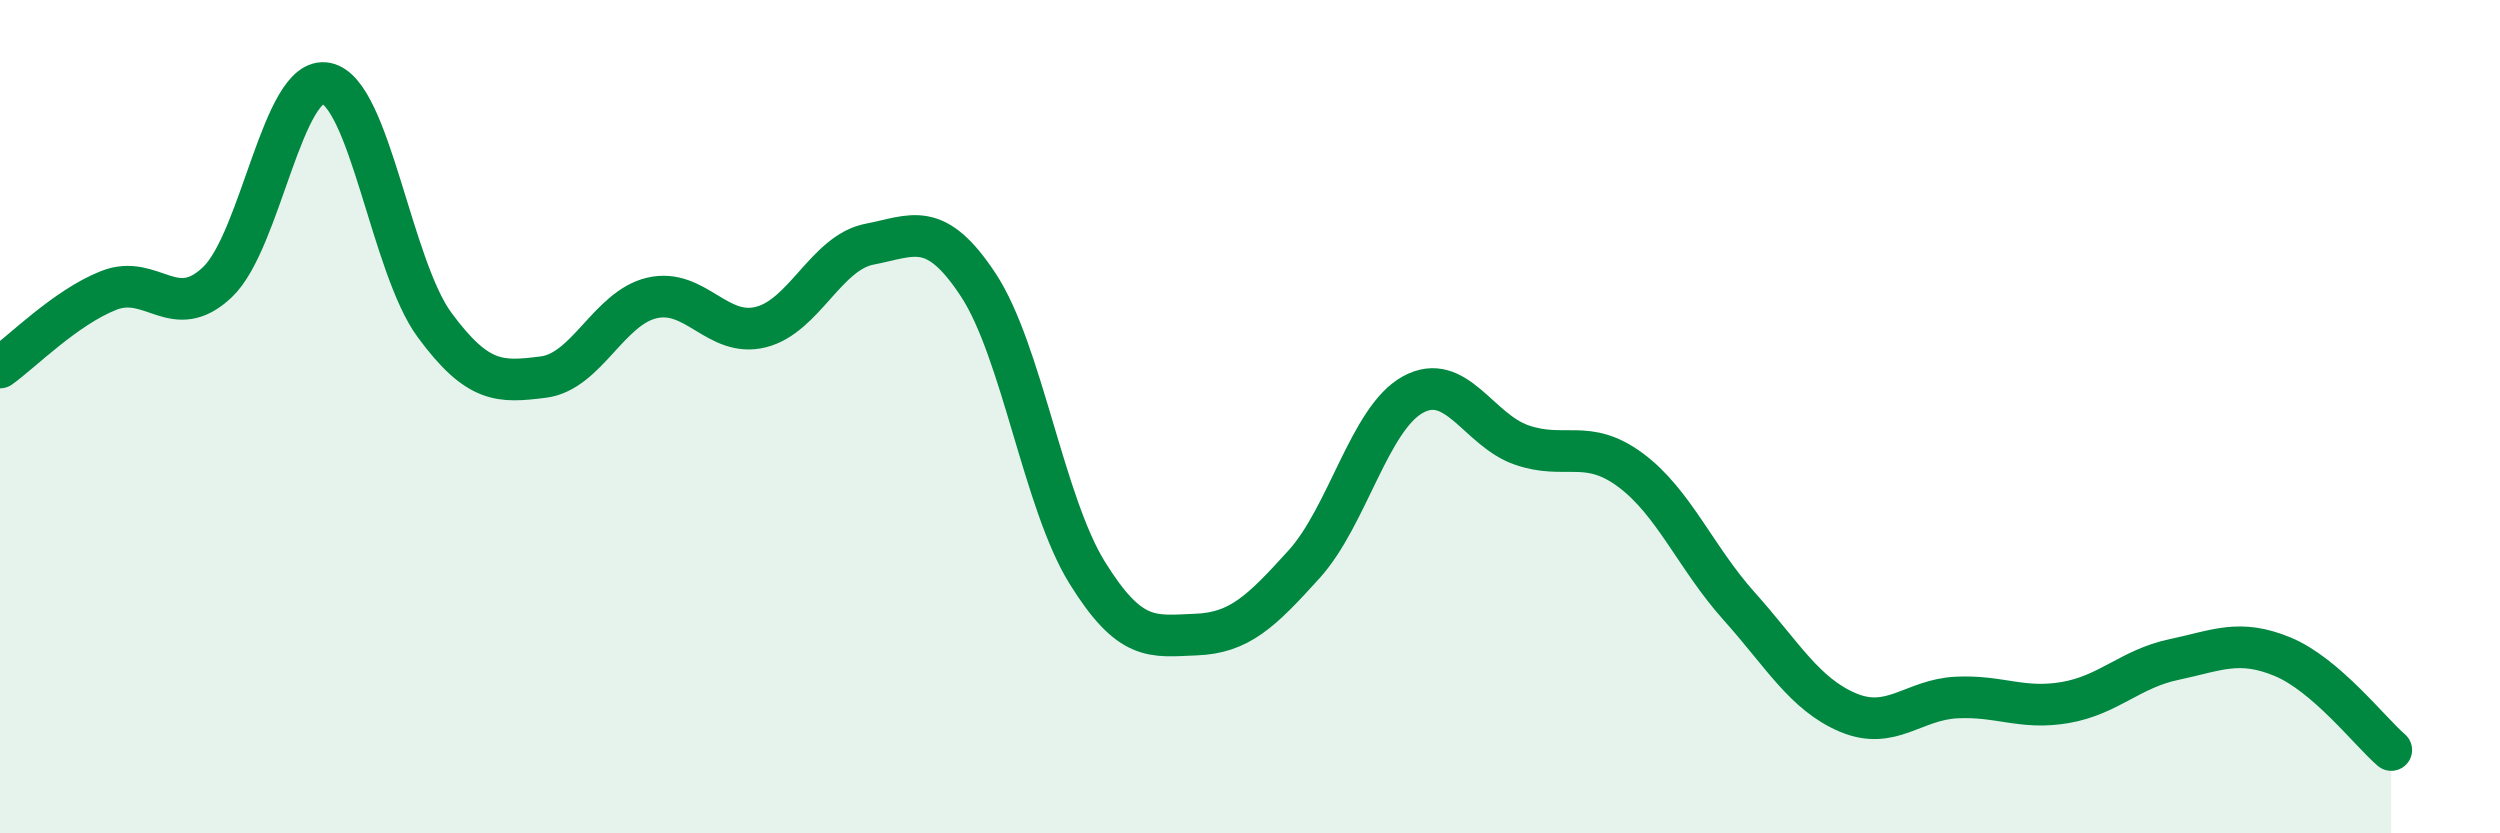
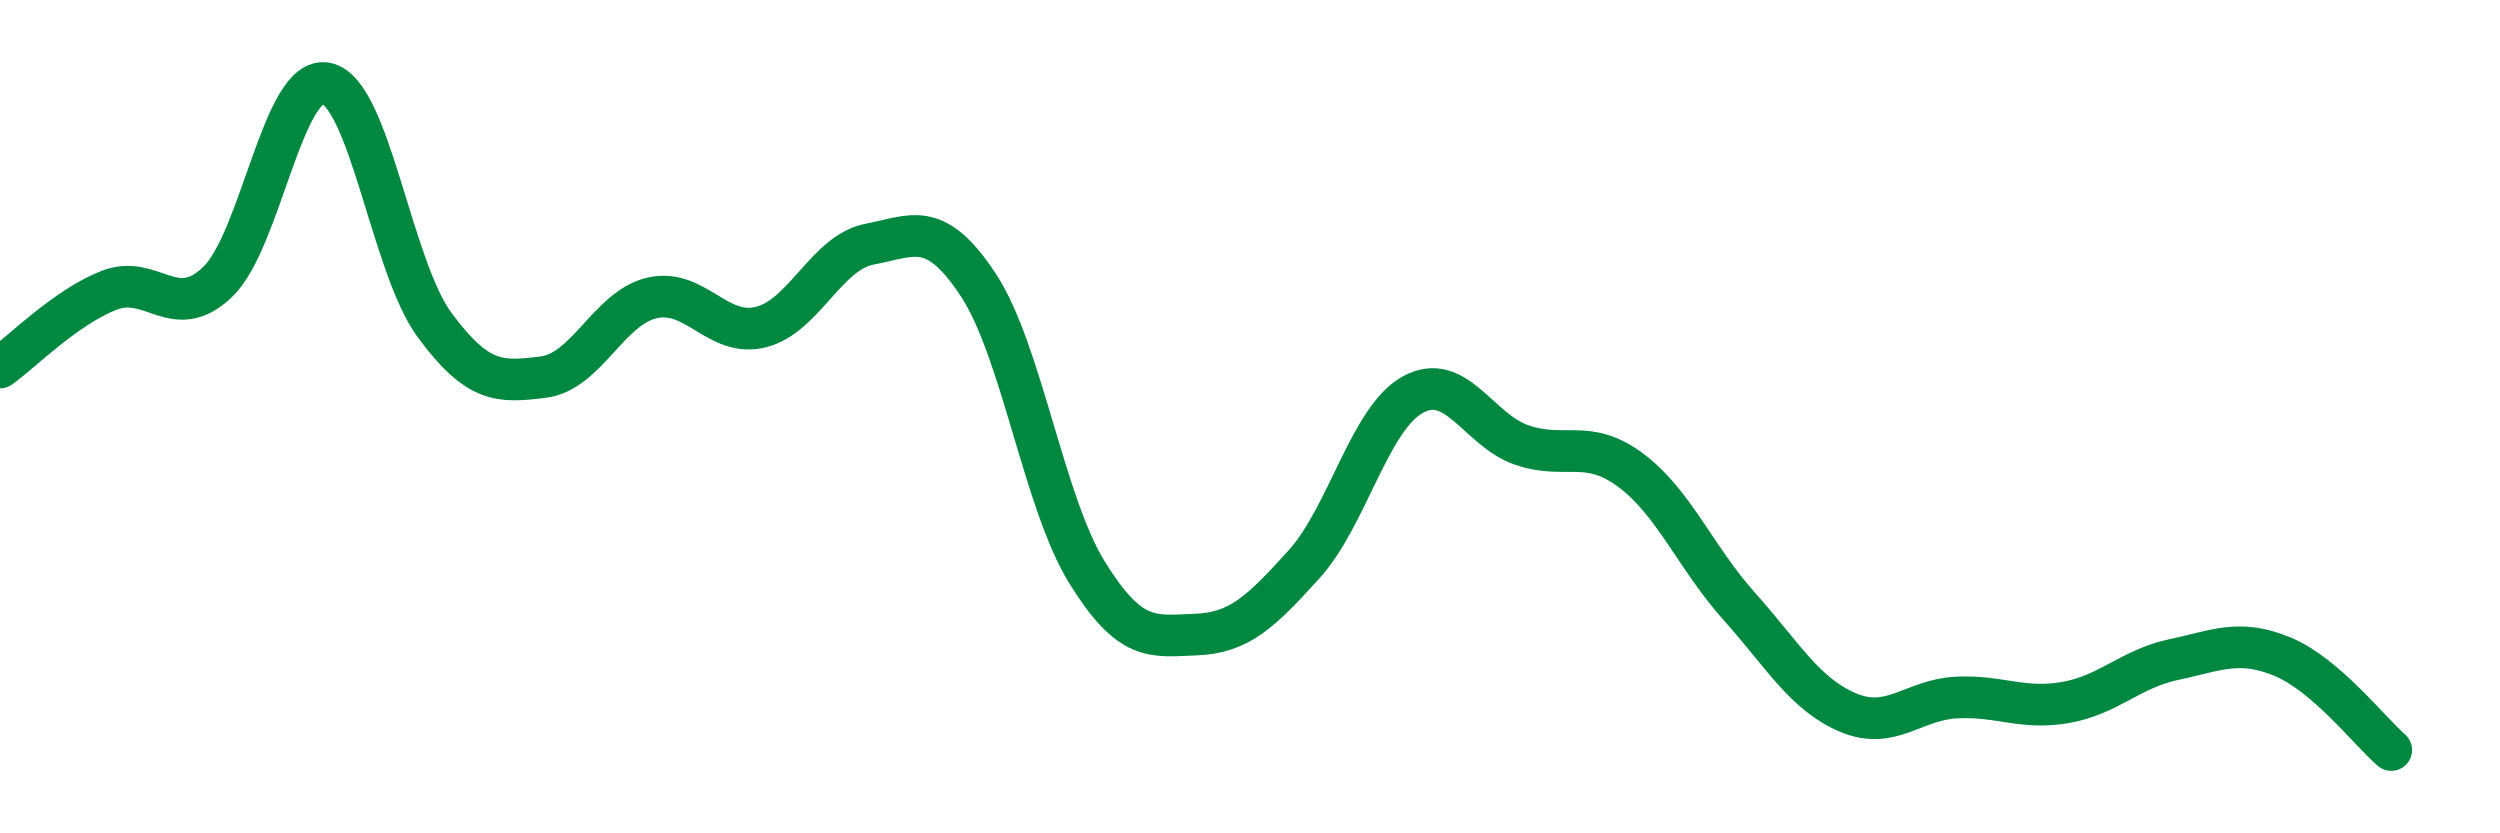
<svg xmlns="http://www.w3.org/2000/svg" width="60" height="20" viewBox="0 0 60 20">
-   <path d="M 0,8.82 C 0.52,8.45 1.57,7.38 2.61,6.97 C 3.65,6.56 4.18,7.76 5.22,6.77 C 6.26,5.78 6.79,1.79 7.83,2 C 8.87,2.21 9.39,6.39 10.43,7.8 C 11.47,9.21 12,9.18 13.04,9.05 C 14.08,8.92 14.61,7.39 15.65,7.15 C 16.69,6.91 17.22,8.11 18.26,7.85 C 19.3,7.59 19.83,6.06 20.87,5.86 C 21.91,5.66 22.44,5.26 23.48,6.84 C 24.52,8.42 25.05,12.06 26.09,13.74 C 27.13,15.42 27.66,15.27 28.7,15.23 C 29.74,15.19 30.26,14.69 31.3,13.54 C 32.34,12.39 32.87,10.04 33.91,9.47 C 34.95,8.9 35.48,10.32 36.52,10.68 C 37.56,11.04 38.09,10.51 39.13,11.28 C 40.17,12.05 40.7,13.39 41.74,14.55 C 42.78,15.71 43.31,16.66 44.35,17.1 C 45.39,17.54 45.92,16.79 46.96,16.74 C 48,16.69 48.53,17.04 49.57,16.86 C 50.61,16.68 51.13,16.05 52.17,15.83 C 53.21,15.61 53.74,15.33 54.78,15.76 C 55.82,16.19 56.87,17.55 57.39,18L57.39 20L0 20Z" fill="#008740" opacity="0.1" stroke-linecap="round" stroke-linejoin="round" />
  <path d="M 0,8.82 C 0.52,8.45 1.57,7.38 2.61,6.97 C 3.65,6.56 4.18,7.76 5.22,6.77 C 6.26,5.78 6.79,1.79 7.83,2 C 8.87,2.21 9.39,6.39 10.43,7.8 C 11.47,9.21 12,9.18 13.04,9.05 C 14.08,8.92 14.61,7.39 15.65,7.15 C 16.69,6.91 17.22,8.11 18.26,7.85 C 19.3,7.59 19.83,6.06 20.87,5.86 C 21.91,5.66 22.44,5.26 23.48,6.84 C 24.52,8.42 25.05,12.06 26.09,13.74 C 27.13,15.42 27.66,15.27 28.7,15.23 C 29.74,15.19 30.26,14.69 31.3,13.54 C 32.34,12.39 32.87,10.04 33.91,9.47 C 34.95,8.9 35.48,10.32 36.52,10.68 C 37.56,11.04 38.09,10.51 39.13,11.28 C 40.17,12.05 40.7,13.39 41.74,14.55 C 42.78,15.71 43.31,16.66 44.35,17.1 C 45.39,17.54 45.92,16.79 46.96,16.74 C 48,16.69 48.53,17.04 49.57,16.86 C 50.61,16.68 51.13,16.05 52.17,15.83 C 53.21,15.61 53.74,15.33 54.78,15.76 C 55.82,16.19 56.87,17.55 57.39,18" stroke="#008740" stroke-width="1" fill="none" stroke-linecap="round" stroke-linejoin="round" />
</svg>